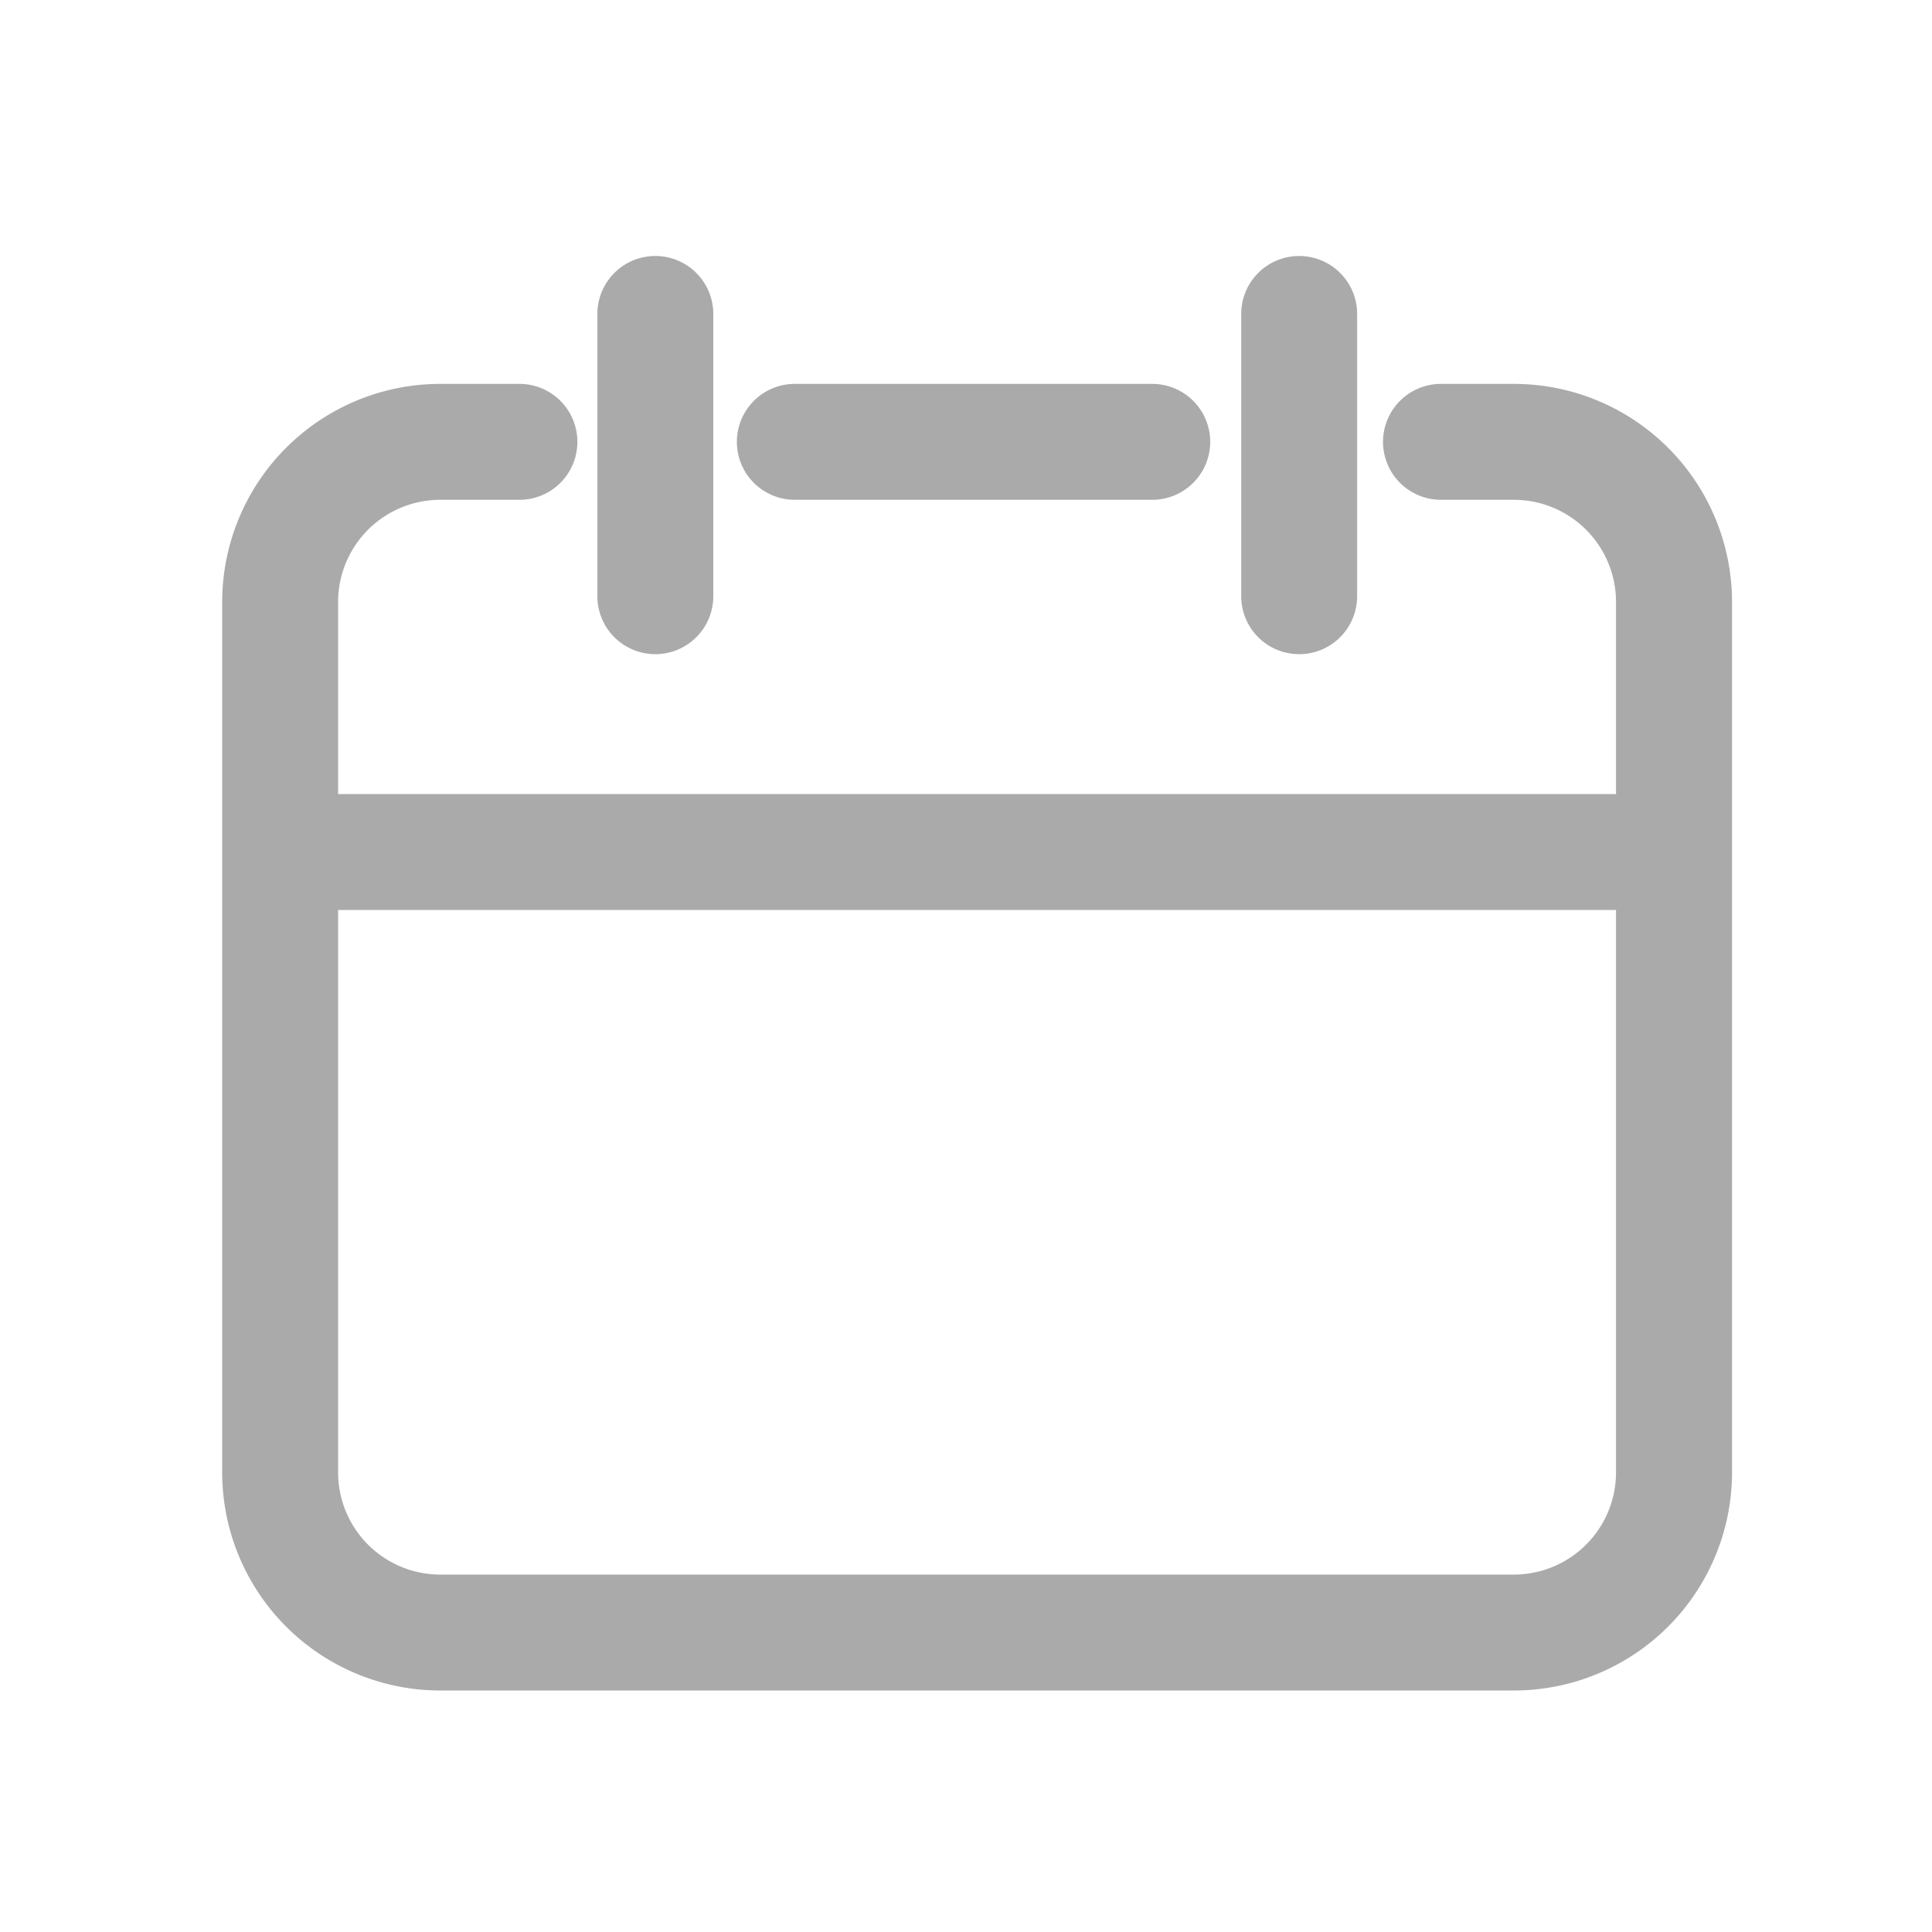
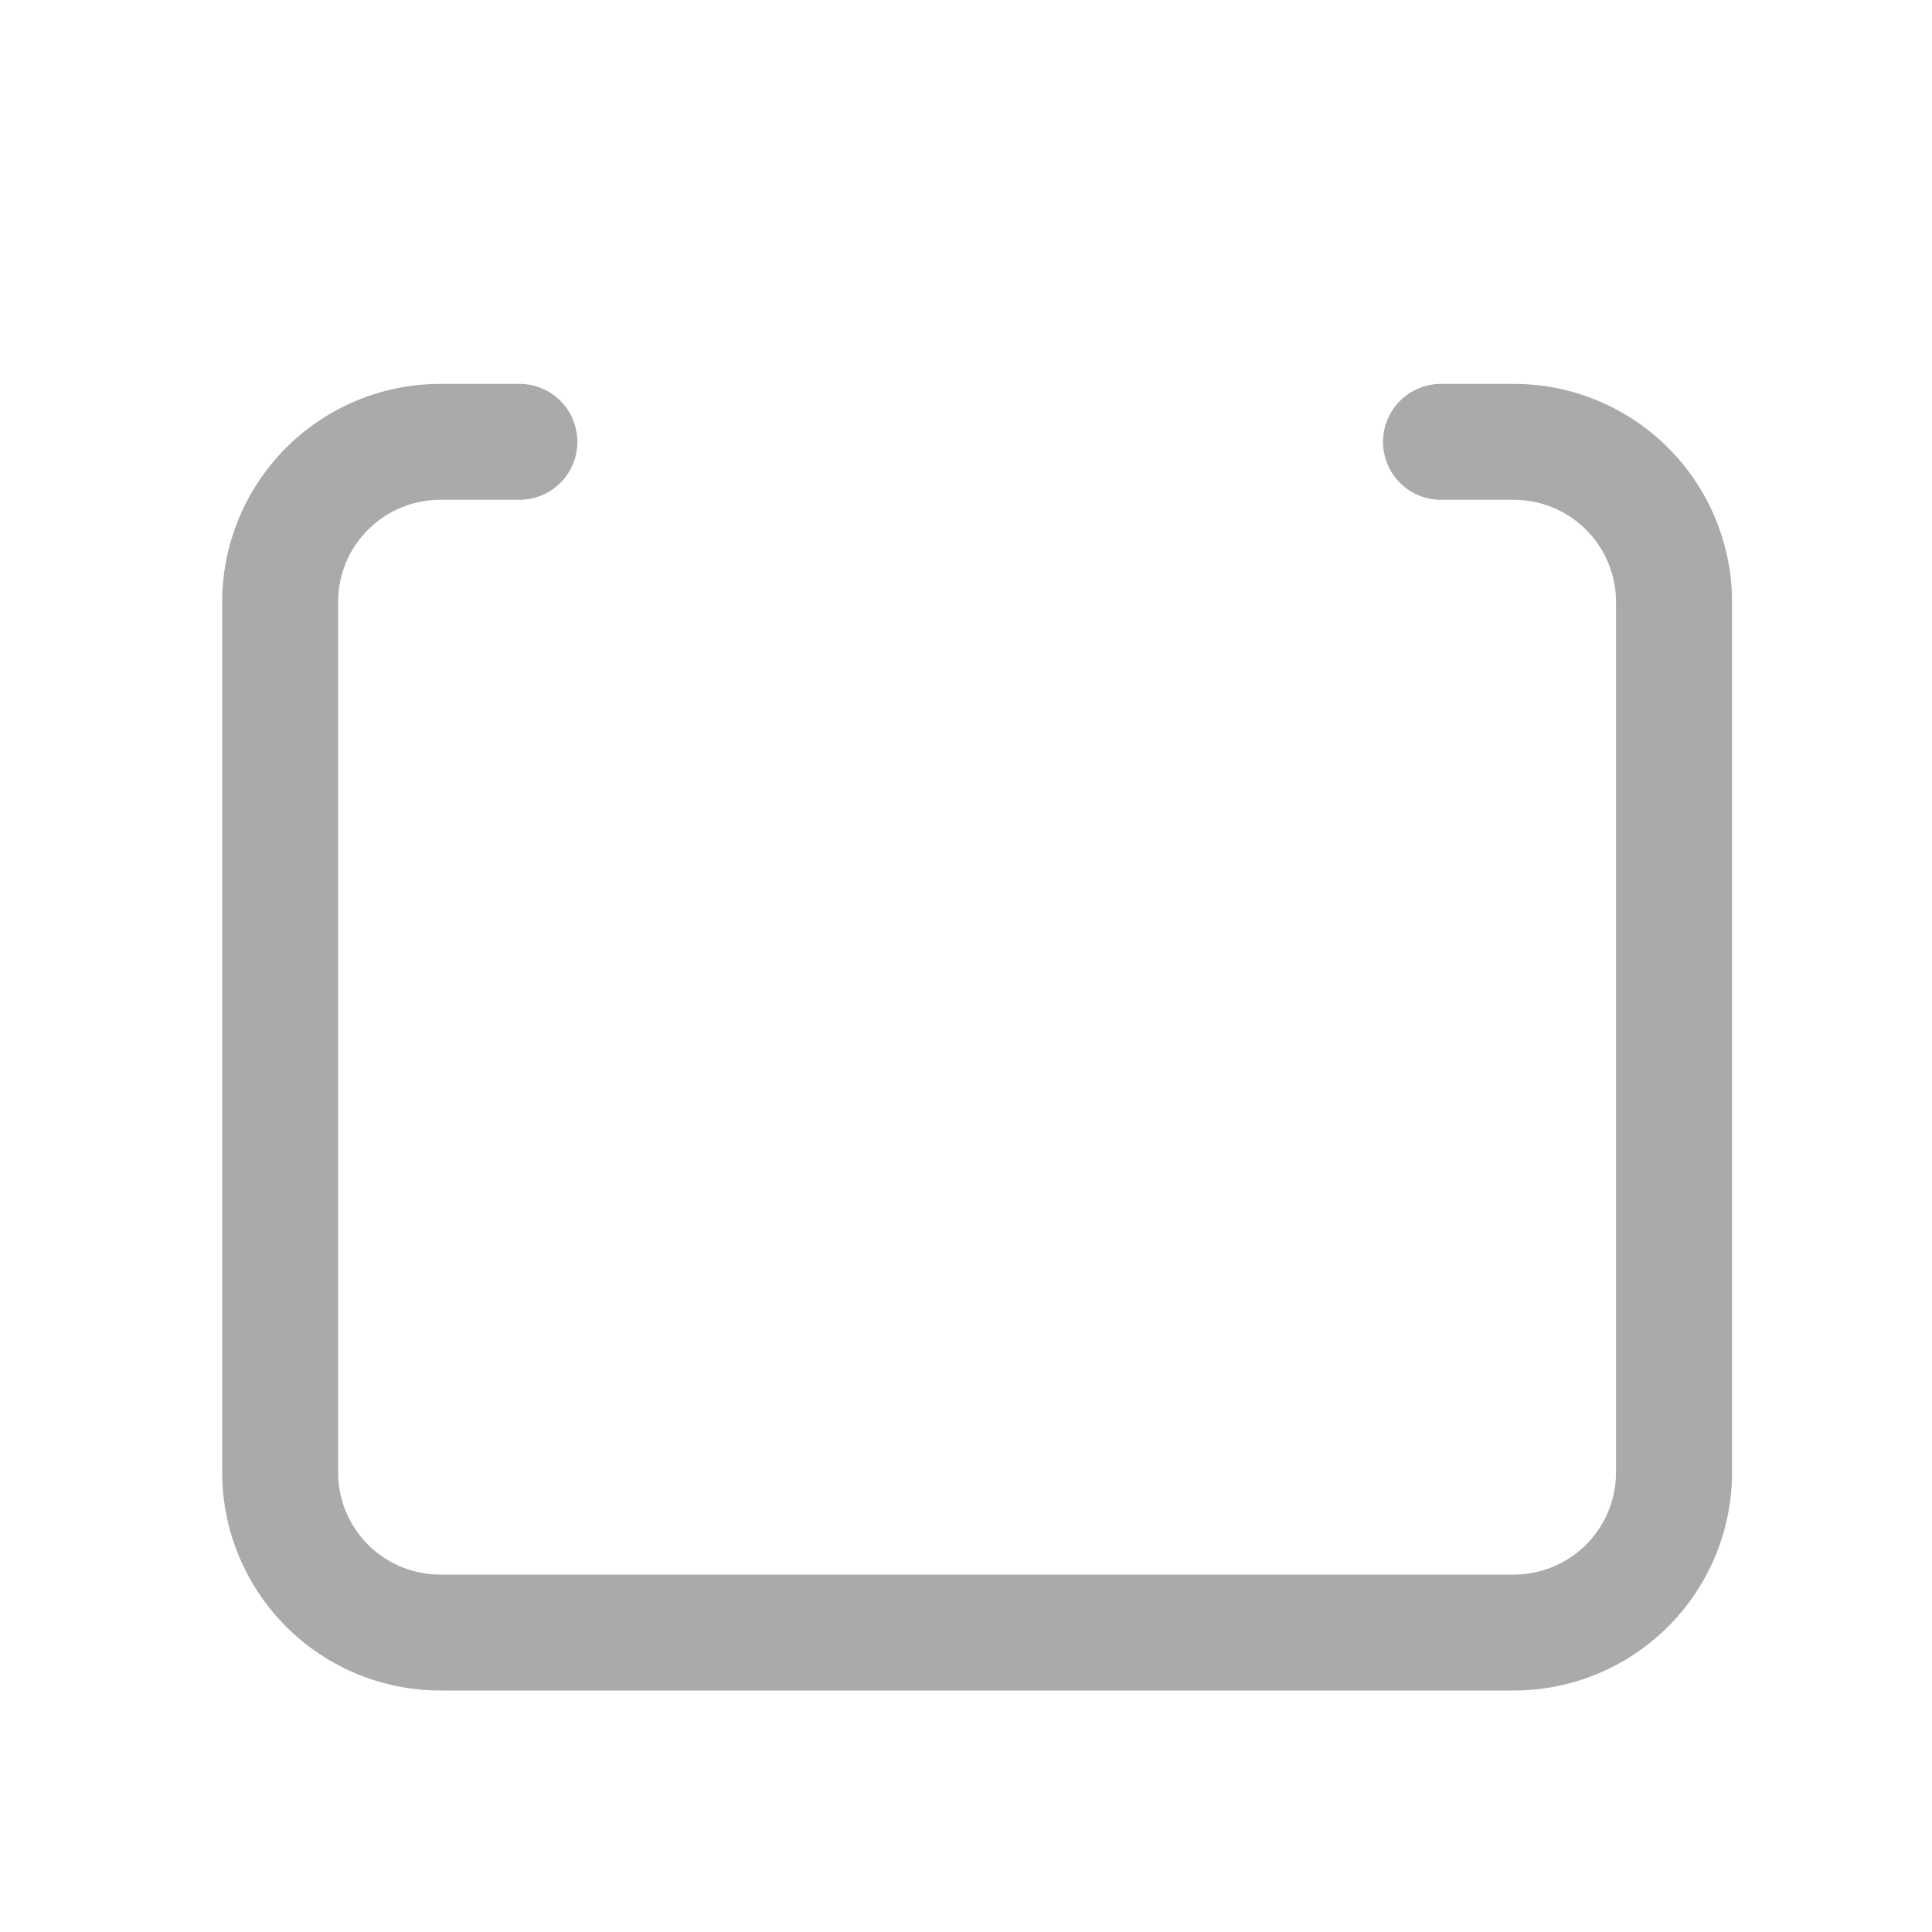
<svg xmlns="http://www.w3.org/2000/svg" t="1652641129657" class="icon" viewBox="0 0 1024 1024" version="1.1" p-id="5514" width="200" height="200">
  <defs>
    <style type="text/css">@font-face { font-family: feedback-iconfont; src: url("//at.alicdn.com/t/font_1031158_u69w8yhxdu.woff2?t=1630033759944") format("woff2"), url("//at.alicdn.com/t/font_1031158_u69w8yhxdu.woff?t=1630033759944") format("woff"), url("//at.alicdn.com/t/font_1031158_u69w8yhxdu.ttf?t=1630033759944") format("truetype"); }
</style>
  </defs>
  <path fill="#aaa" d="M802.458 896H233.472A115.661 115.661 0 0 1 117.76 780.493V318.976a115.661 115.661 0 0 1 115.712-115.507h41.83a30.72 30.72 0 0 1 0 61.44H233.472A54.17 54.17 0 0 0 179.2 318.976v461.466A54.17 54.17 0 0 0 233.472 834.56h568.986a54.17 54.17 0 0 0 54.067-54.067V318.976a54.17 54.17 0 0 0-54.067-54.067h-38.707a30.72 30.72 0 0 1 0-61.44h38.707A115.661 115.661 0 0 1 918.016 318.976v461.466A115.661 115.661 0 0 1 802.458 896z" p-id="5515" />
-   <path d="M610.714 264.909h-189.44a30.72 30.72 0 0 1 0-61.44h189.44a30.72 30.72 0 1 1 0 61.44zM877.926 482.304H158.003a30.72 30.72 0 0 1 0-61.44h719.923a30.72 30.72 0 0 1 0 61.44zM347.341 346.726a30.72 30.72 0 0 1-30.72-30.72V166.4a30.72 30.72 0 0 1 61.44 0v149.606a30.72 30.72 0 0 1-30.72 30.72zM688.589 346.726a30.72 30.72 0 0 1-30.72-30.72V166.4a30.72 30.72 0 0 1 61.44 0v149.606a30.72 30.72 0 0 1-30.72 30.72z" p-id="5516" fill="#aaa" />
</svg>